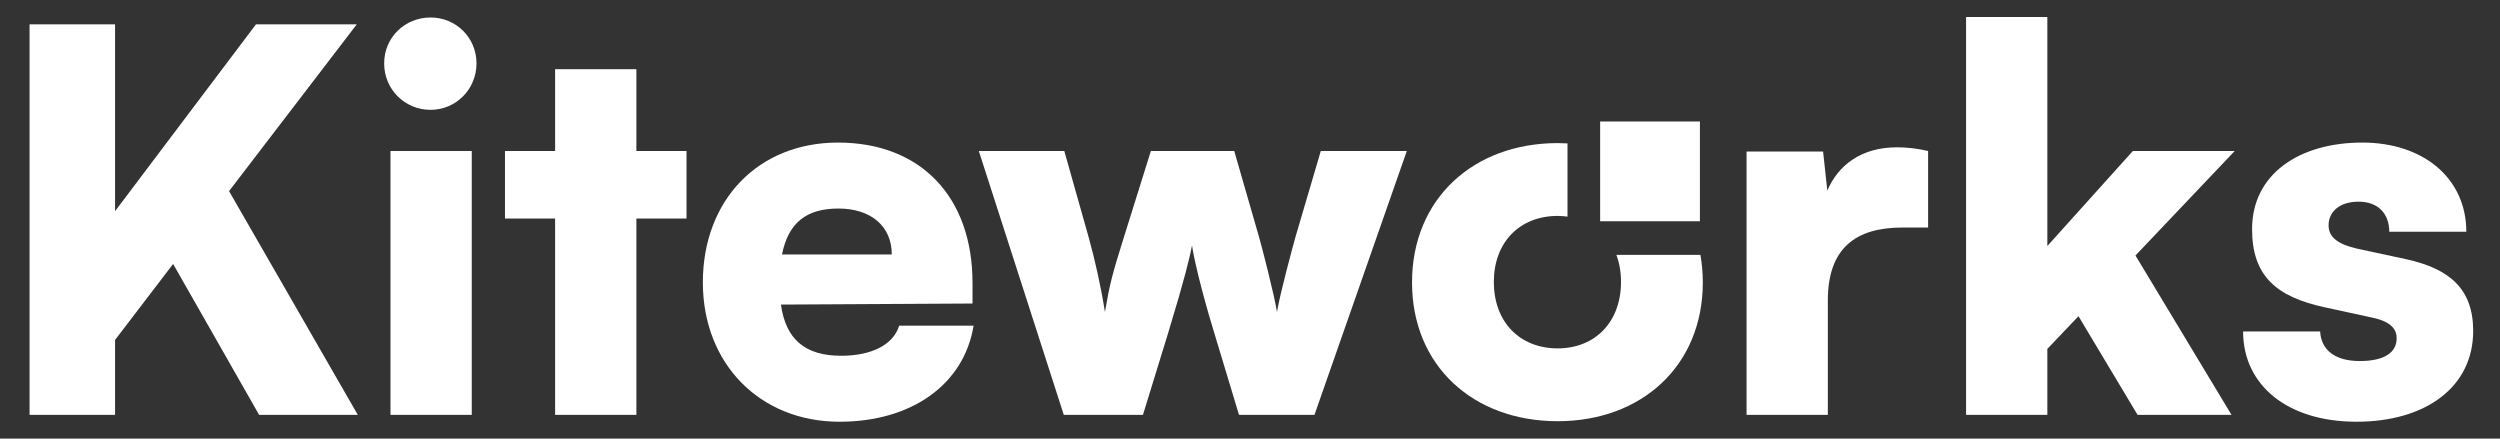
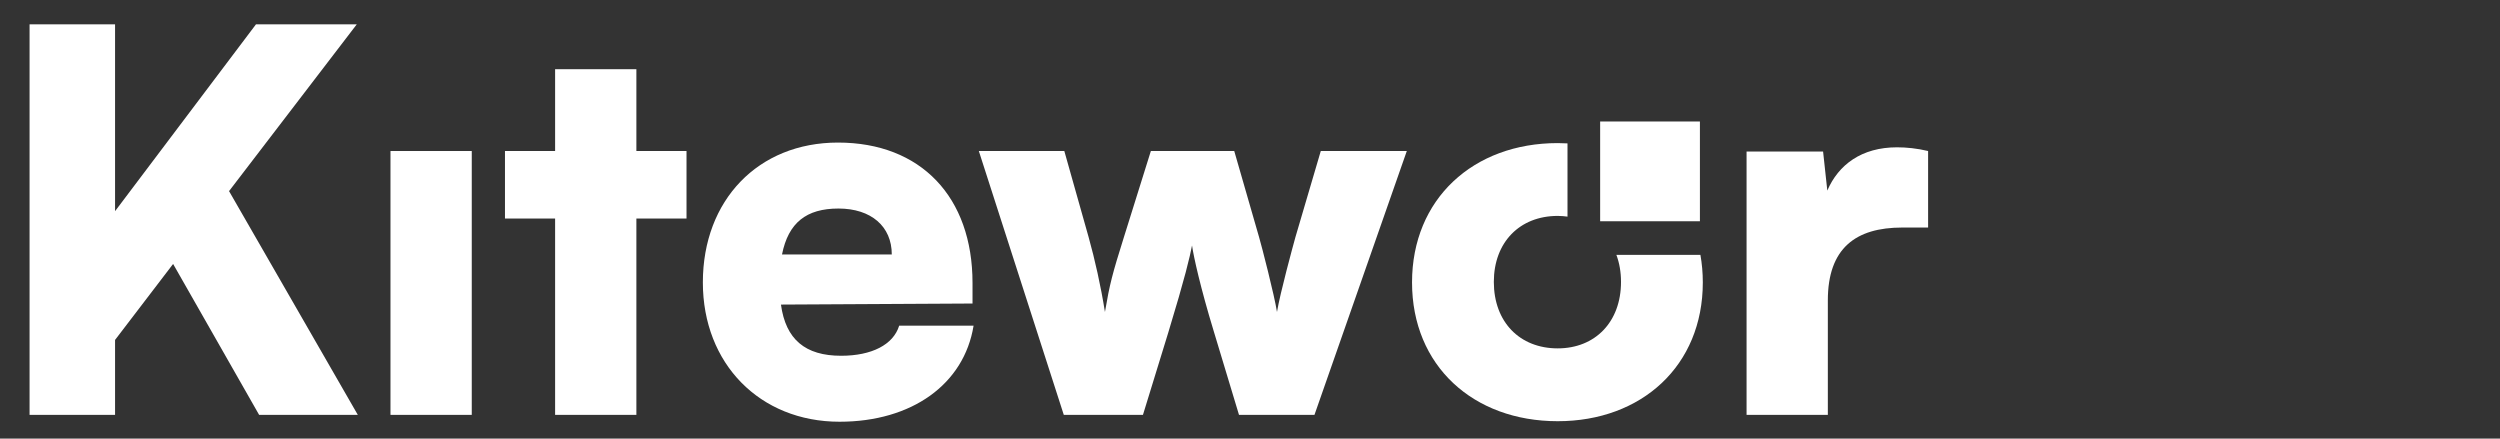
<svg xmlns="http://www.w3.org/2000/svg" xmlns:ns1="http://sodipodi.sourceforge.net/DTD/sodipodi-0.dtd" xmlns:ns2="http://www.inkscape.org/namespaces/inkscape" version="1.1" id="svg2" width="988" height="173.333" viewBox="0 0 988 173.333" ns1:docname="kiteworks-primary-white-logo.eps">
  <rect x="0" y="0" width="988" height="173.333" fill="#333333" stroke="none" />
  <defs id="defs6" />
  <ns1:namedview id="namedview4" pagecolor="#ffffff" bordercolor="#000000" borderopacity="0.25" ns2:showpageshadow="2" ns2:pageopacity="0.0" ns2:pagecheckerboard="0" ns2:deskcolor="#d1d1d1" />
  <g id="g8" ns2:groupmode="layer" ns2:label="ink_ext_XXXXXX" transform="matrix(1.333,0,0,-1.333,0,173.333)">
    <g id="g10" transform="scale(0.1)">
      <path d="M 1057.68,1228.11 H 758.848 L 341.117,674.258 V 1228.11 H 87.656 V 70.34 H 341.117 V 292.52 L 513.215,517.797 768.242,70.34 H 1060.81 L 679.066,733.715 1057.68,1228.11" style="fill:#ffffff;fill-opacity:1;fill-rule:nonzero;stroke:none" id="path12" />
      <path d="M 1157.69,852.605 V 70.34 h 240.95 V 852.605 h -240.95" style="fill:#ffffff;fill-opacity:1;fill-rule:nonzero;stroke:none" id="path14" />
-       <path d="m 1138.92,1112.32 c 0,-76.66 61.02,-137.668 137.68,-137.668 75.1,0 136.11,61.008 136.11,137.668 0,76.67 -61.01,136.13 -136.11,136.13 -76.66,0 -137.68,-59.46 -137.68,-136.13" style="fill:#ffffff;fill-opacity:1;fill-rule:nonzero;stroke:none" id="path16" />
      <path d="M 2035.34,652.34 V 852.605 H 1886.71 V 1095.12 H 1645.76 V 852.605 H 1497.12 V 652.34 h 148.64 V 70.34 h 240.95 V 652.34 h 148.63" style="fill:#ffffff;fill-opacity:1;fill-rule:nonzero;stroke:none" id="path18" />
      <path d="m 2318.47,545.977 c 18.77,93.867 71.97,136.093 167.41,136.093 97,0 158.02,-53.195 158.02,-136.093 z M 2886.4,334.742 h -220.6 c -17.22,-56.332 -81.36,-89.164 -172.1,-89.164 -106.39,0 -164.28,48.492 -178.36,151.75 l 567.93,3.133 v 61.012 c 0,255.035 -153.33,416.179 -398.96,416.179 -236.25,0 -400.52,-170.535 -400.52,-414.601 C 2083.79,222.09 2252.75,50 2489.01,50 c 214.34,0 369.23,111.082 397.39,284.742" style="fill:#ffffff;fill-opacity:1;fill-rule:nonzero;stroke:none" id="path20" />
      <path d="m 3673.3,70.34 h 223.73 l 273.8,782.265 H 3915.8 l -75.1,-255.011 c -7.82,-28.153 -45.37,-165.852 -54.76,-222.18 -7.83,50.066 -45.37,195.582 -53.2,222.18 l -73.53,255.011 h -247.2 l -79.79,-255.011 c -34.41,-109.524 -42.24,-139.254 -56.33,-222.18 -12.51,78.242 -29.71,154.906 -48.5,222.18 l -71.97,255.011 h -253.46 l 251.9,-782.265 h 234.69 l 75.09,244.062 c 50.07,164.274 64.15,225.313 70.41,258.145 4.69,-32.832 25.03,-125.152 64.15,-253.434 l 75.1,-248.773" style="fill:#ffffff;fill-opacity:1;fill-rule:nonzero;stroke:none" id="path22" />
      <path d="m 5716.34,852.605 c -32.86,7.84 -64.16,10.969 -92.31,10.969 -104.83,0 -173.66,-51.644 -206.52,-128.308 l -12.53,115.789 H 5178.12 V 70.34 h 240.95 V 409.852 c 0,154.882 82.92,215.89 220.6,215.89 h 76.67 v 226.863" style="fill:#ffffff;fill-opacity:1;fill-rule:nonzero;stroke:none" id="path24" />
-       <path d="M 6069.85,70.34 V 265.922 l 92.3,96.996 175.23,-292.578 h 278.5 L 6331.12,542.844 6625.27,852.605 H 6323.31 L 6069.85,570.996 V 1250 H 5828.9 V 70.34 h 240.95" style="fill:#ffffff;fill-opacity:1;fill-rule:nonzero;stroke:none" id="path26" />
-       <path d="m 6676.81,621.059 c 0,-137.672 70.4,-200.262 214.33,-231.543 l 143.94,-31.309 c 57.89,-12.496 70.4,-37.543 70.4,-61.008 0,-40.679 -34.41,-67.269 -109.51,-67.269 -73.53,0 -114.22,32.859 -117.35,87.605 H 6650.21 C 6650.21,159.52 6780.05,50 6986.58,50 c 203.39,0 345.76,101.68 345.76,269.113 0,125.153 -70.4,184.61 -198.69,212.762 l -145.51,31.305 c -54.76,12.496 -84.47,32.836 -84.47,68.824 0,42.254 34.41,70.402 89.17,70.402 57.89,0 90.74,-35.965 90.74,-89.16 h 228.43 c 0,158.012 -126.73,264.406 -308.21,264.406 -187.76,0 -326.99,-93.871 -326.99,-256.593" style="fill:#ffffff;fill-opacity:1;fill-rule:nonzero;stroke:none" id="path28" />
      <path d="m 4805.88,464.602 c 0,-118.891 -76.66,-197.133 -187.74,-197.133 -112.65,0 -189.32,78.242 -189.32,197.133 0,117.336 76.67,195.582 189.32,195.582 10.03,0 19.67,-0.856 29.1,-2.102 v 217.129 c -9.6,0.512 -19.28,0.859 -29.1,0.859 -250.33,0 -431.82,-165.824 -431.82,-413.019 0,-247.199 181.49,-411.5 431.82,-411.5 248.77,0 430.26,164.301 430.26,411.5 0,28.363 -2.5,55.597 -7.11,81.691 h -249.16 c 8.94,-23.855 13.75,-50.773 13.75,-80.14" style="fill:#ffffff;fill-opacity:1;fill-rule:nonzero;stroke:none" id="path30" />
      <path d="M 4744.04,940.125 V 644.359 h 295.76 v 295.766 h -295.76" style="fill:#ffffff;fill-opacity:1;fill-rule:nonzero;stroke:none" id="path32" />
    </g>
  </g>
</svg>